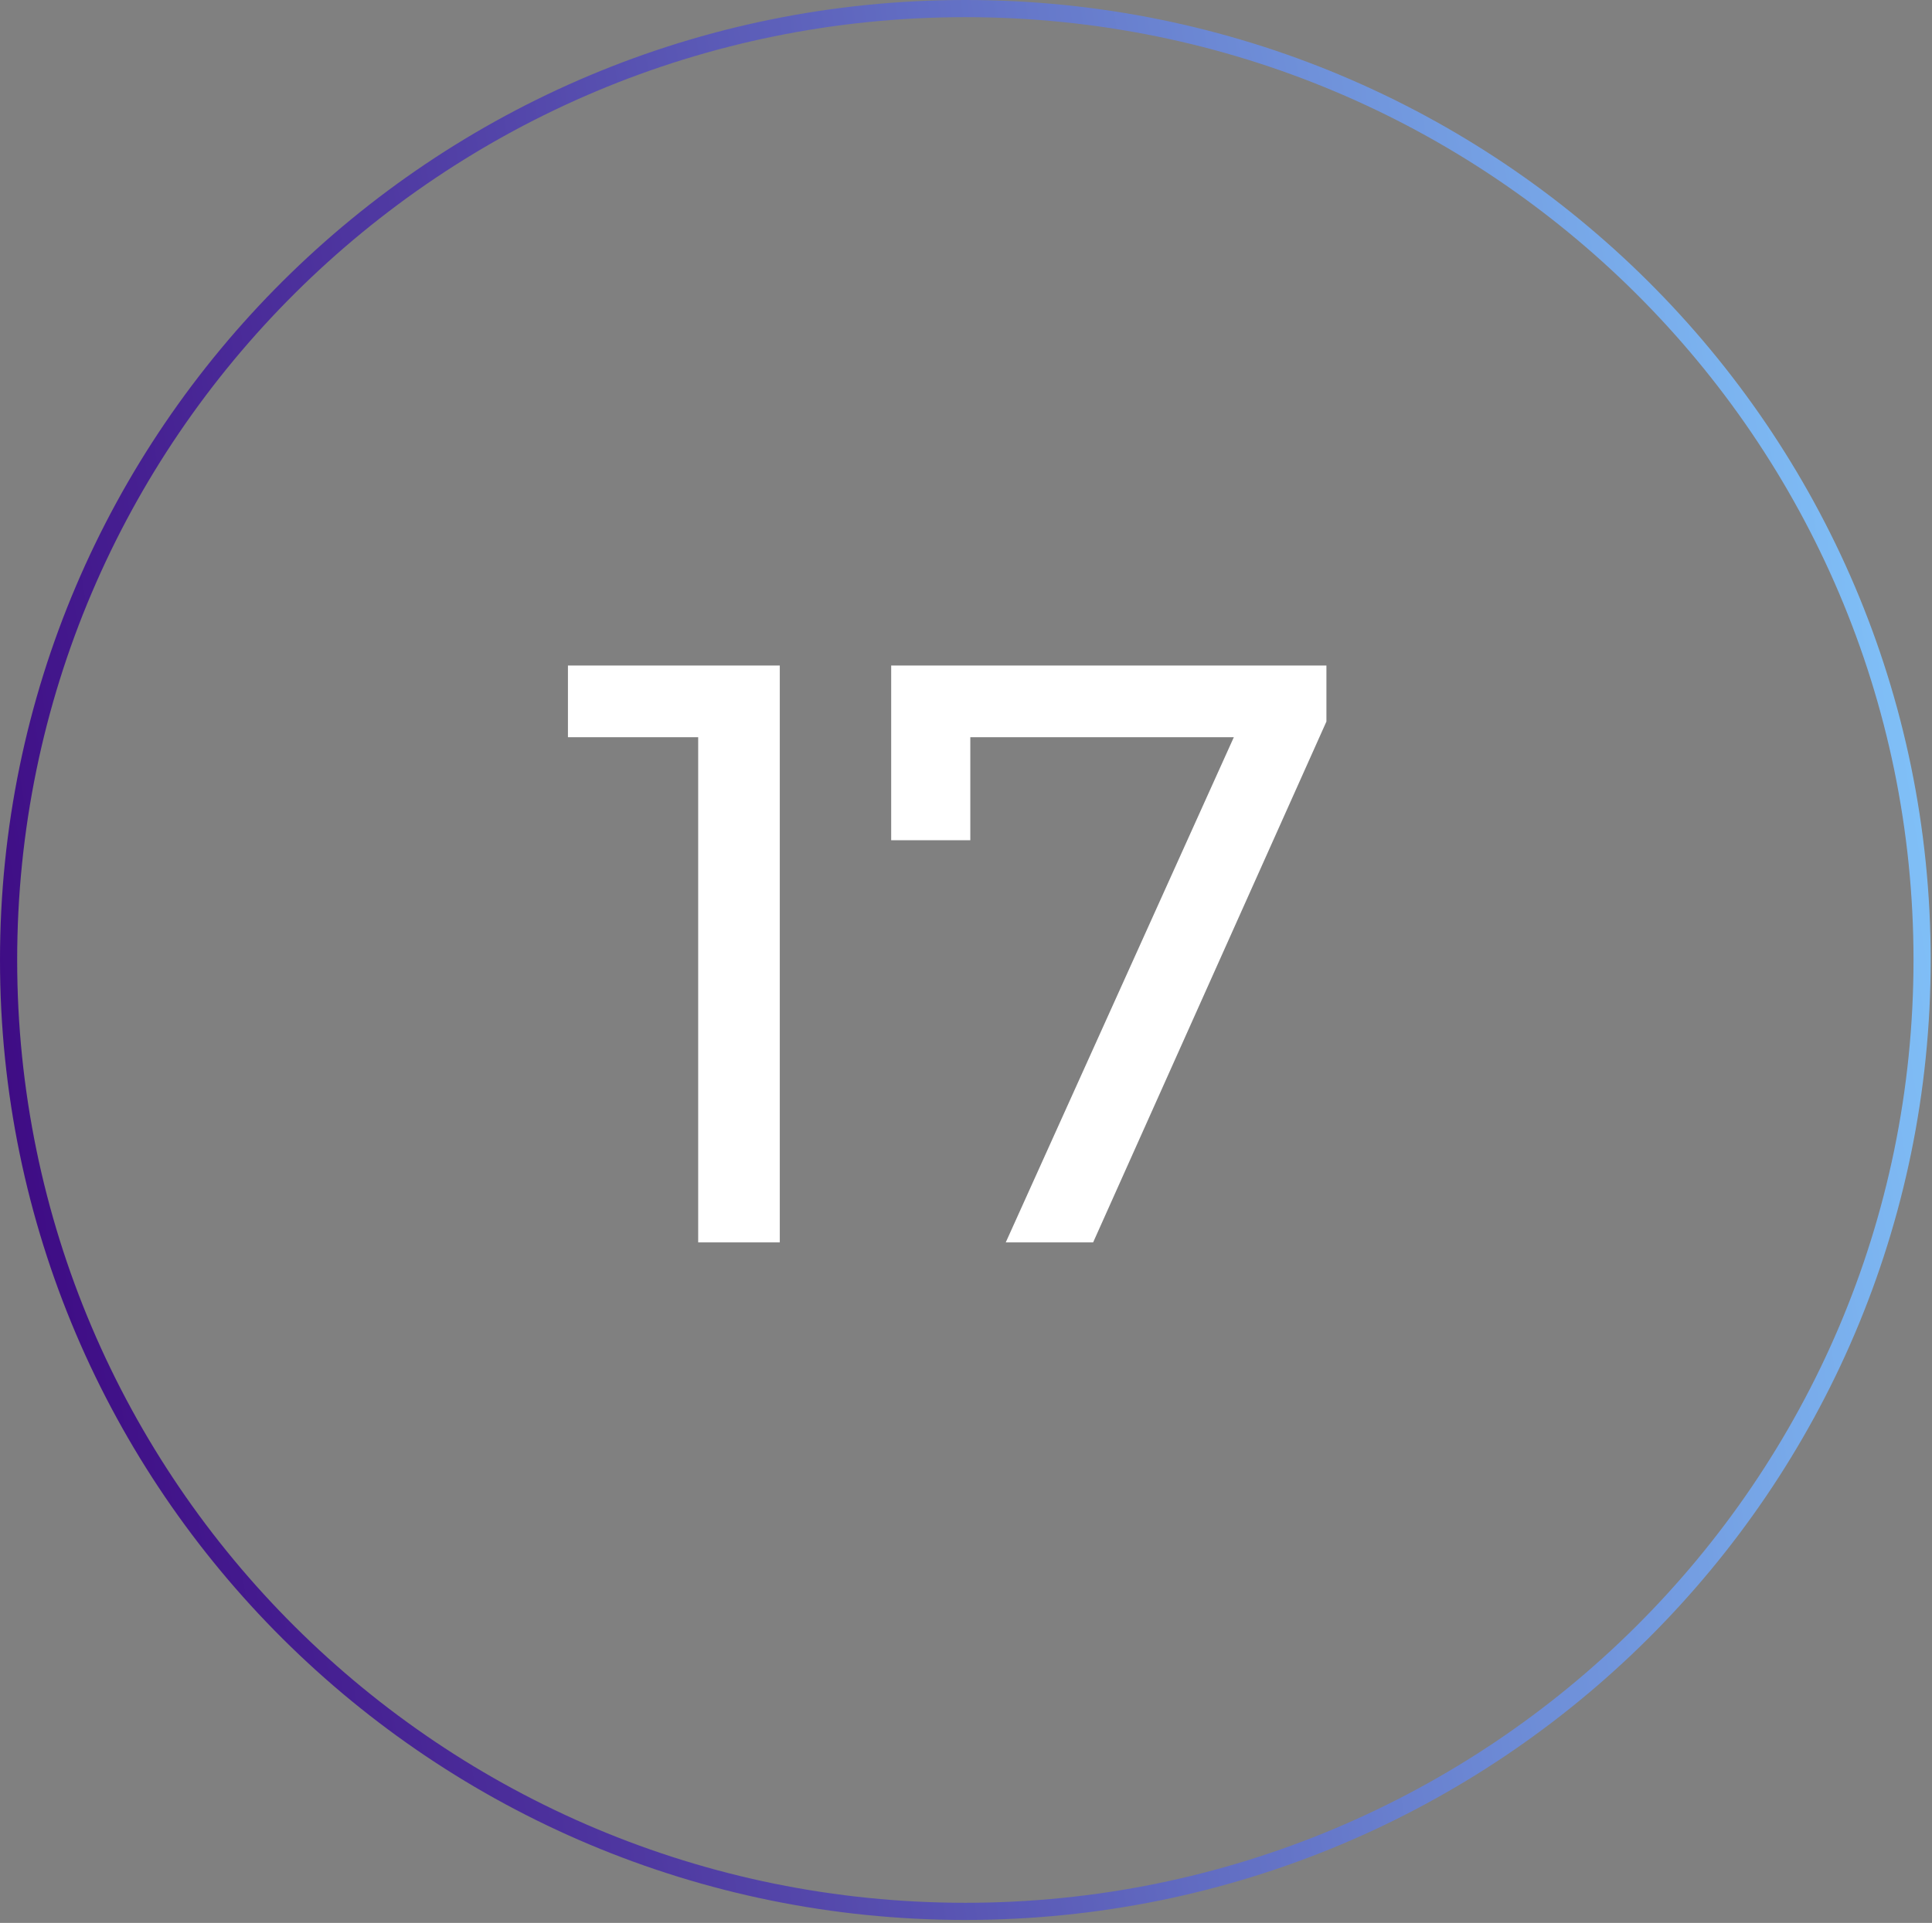
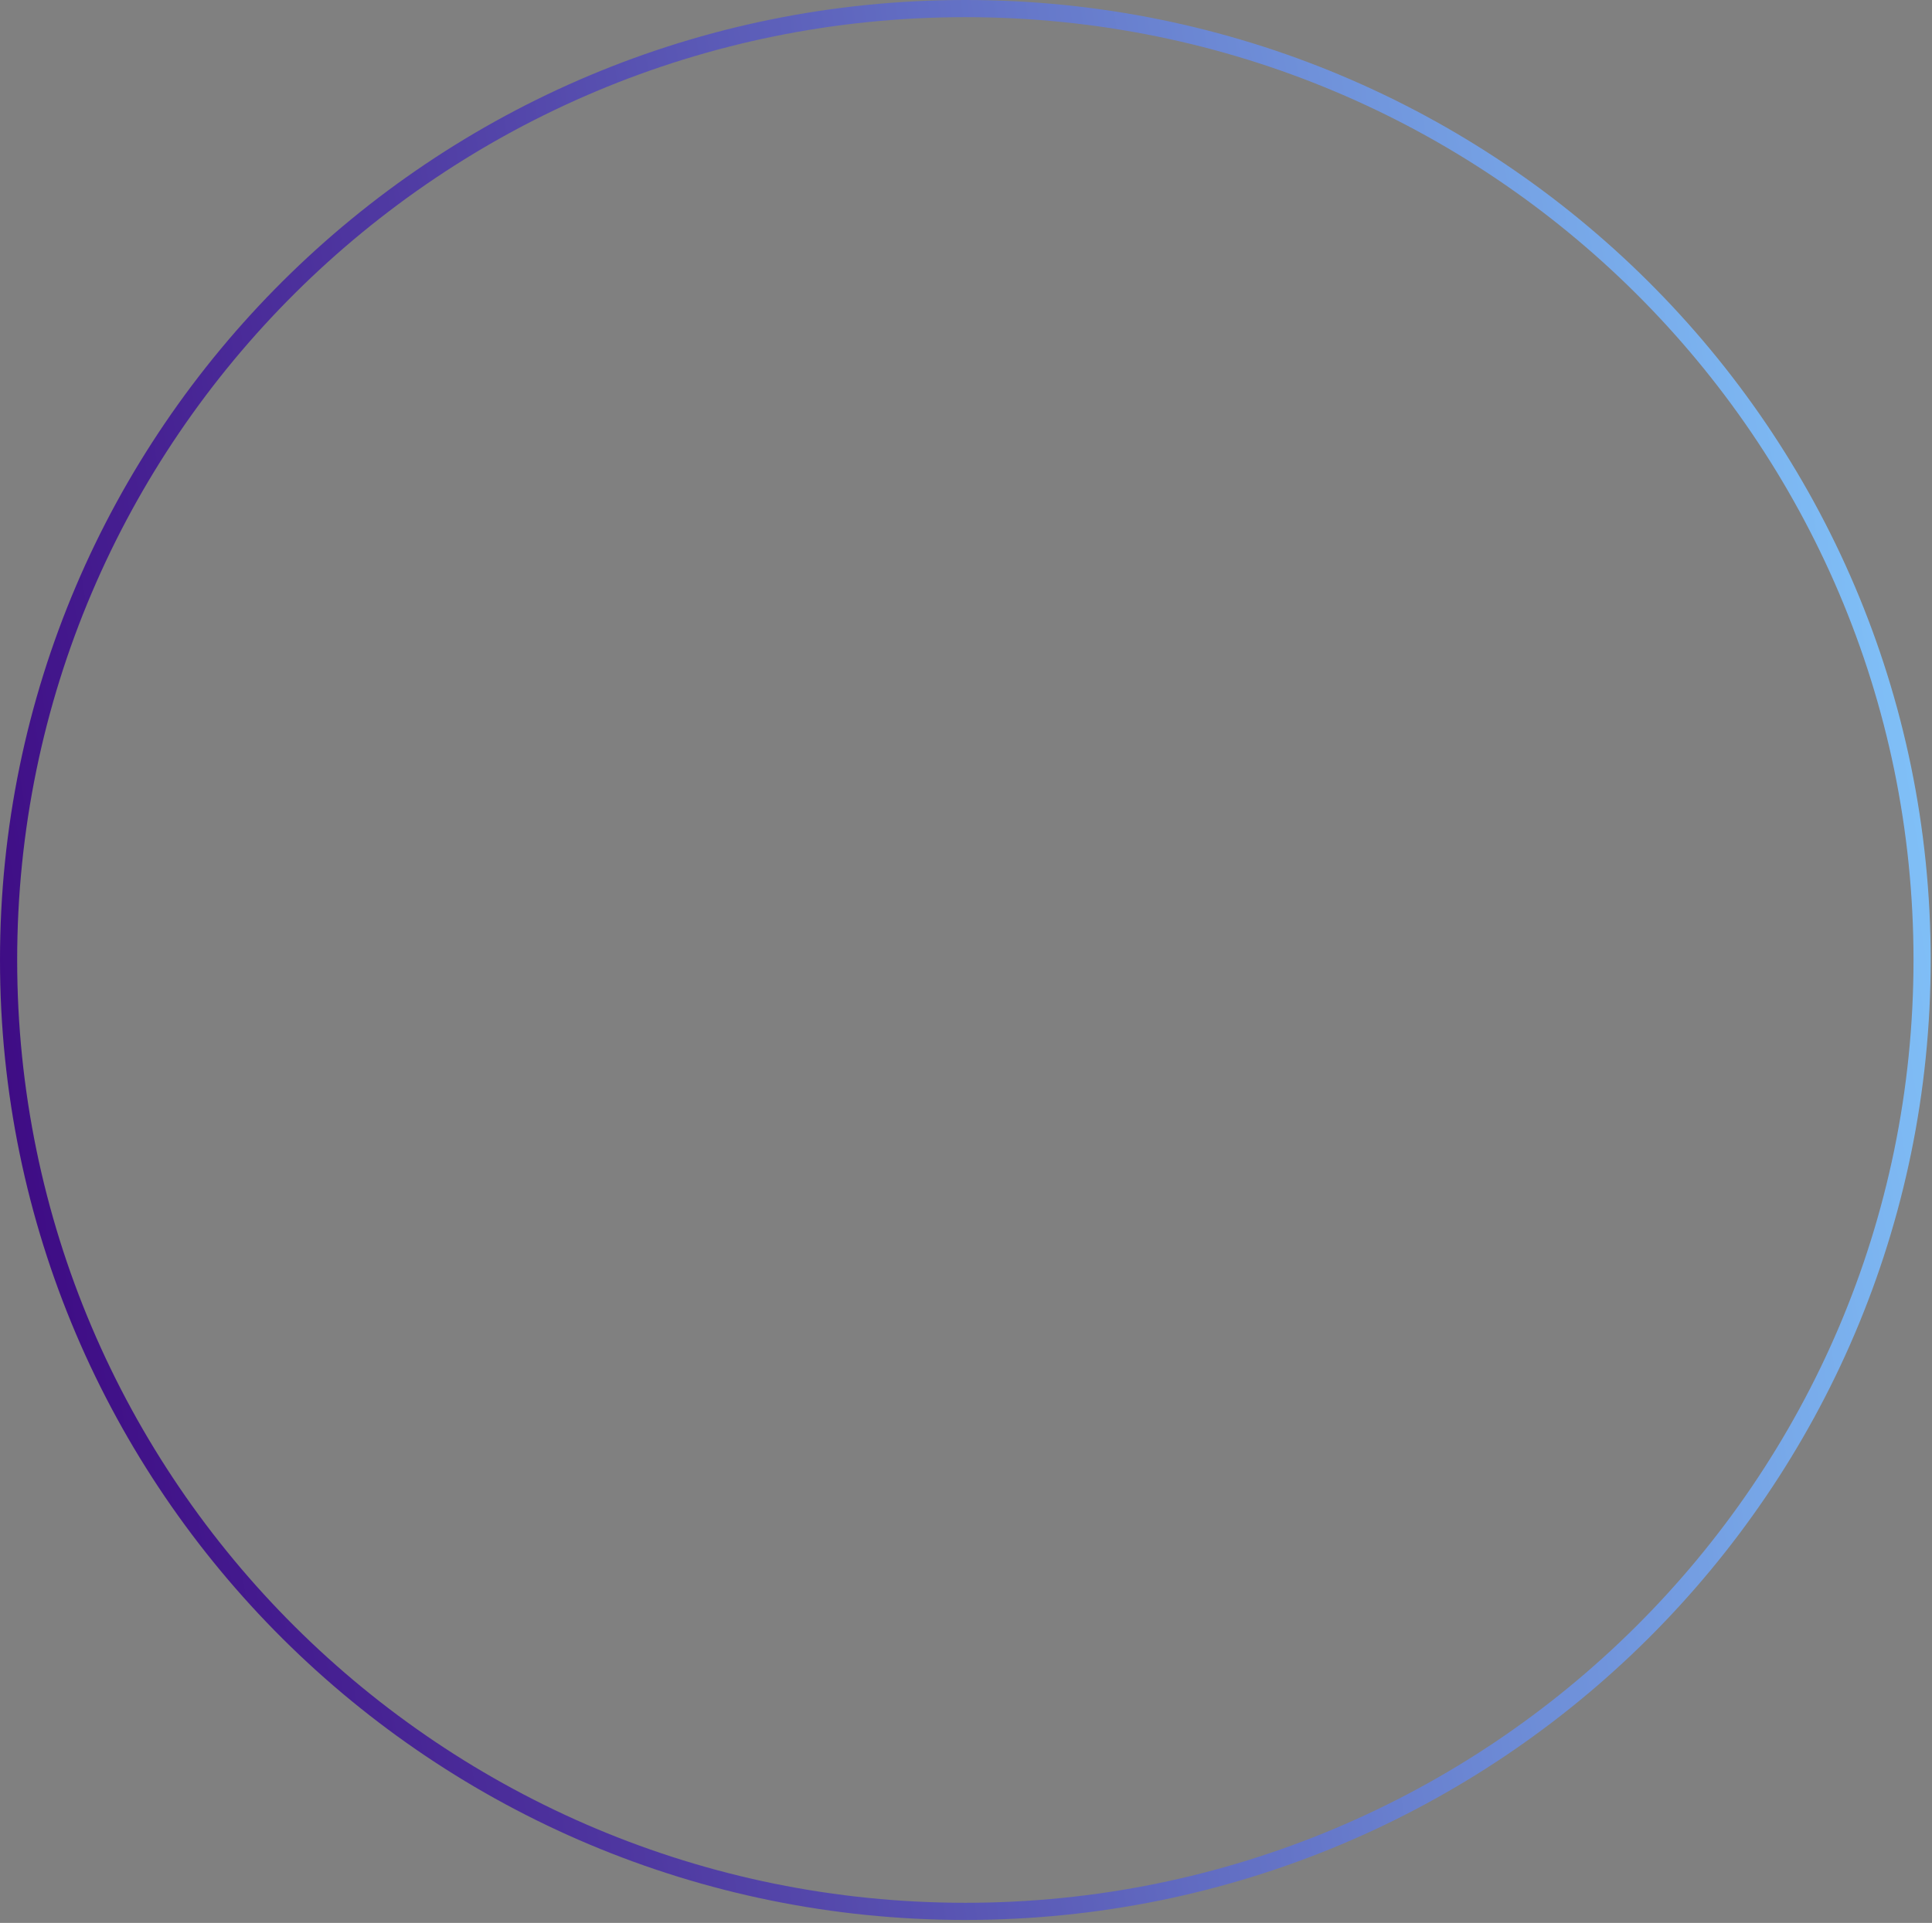
<svg xmlns="http://www.w3.org/2000/svg" width="225" height="224" viewBox="0 0 225 224" fill="none">
  <rect x="0" y="0" width="225" height="224" fill="#808080" stroke="none" />
  <path d="M223.846 111.828C223.846 173.032 173.965 222.656 112.423 222.656C50.881 222.656 1 173.032 1 111.828C1 50.624 50.881 1 112.423 1C173.965 1 223.846 50.624 223.846 111.828Z" stroke="url(#paint0_linear_884_7389)" stroke-width="2" />
-   <path d="M81.31 144.725V81.365L85.438 85.877H66.142V77.525H90.814V144.725H81.31ZM117.13 144.725L145.642 81.557L148.138 85.877H108.202L113.002 81.173V97.877H103.786V77.525H154.474V84.053L127.306 144.725H117.13Z" fill="white" />
  <defs>
    <linearGradient id="paint0_linear_884_7389" x1="224.846" y1="-1.69931e-05" x2="-29.397" y2="40.895" gradientUnits="userSpaceOnUse">
      <stop offset="0.003" stop-color="#84CCFF" />
      <stop offset="0.242" stop-color="#7299DF" />
      <stop offset="0.489" stop-color="#5F66BE" />
      <stop offset="0.734" stop-color="#4D339E" />
      <stop offset="1" stop-color="#3A007D" />
    </linearGradient>
  </defs>
</svg>